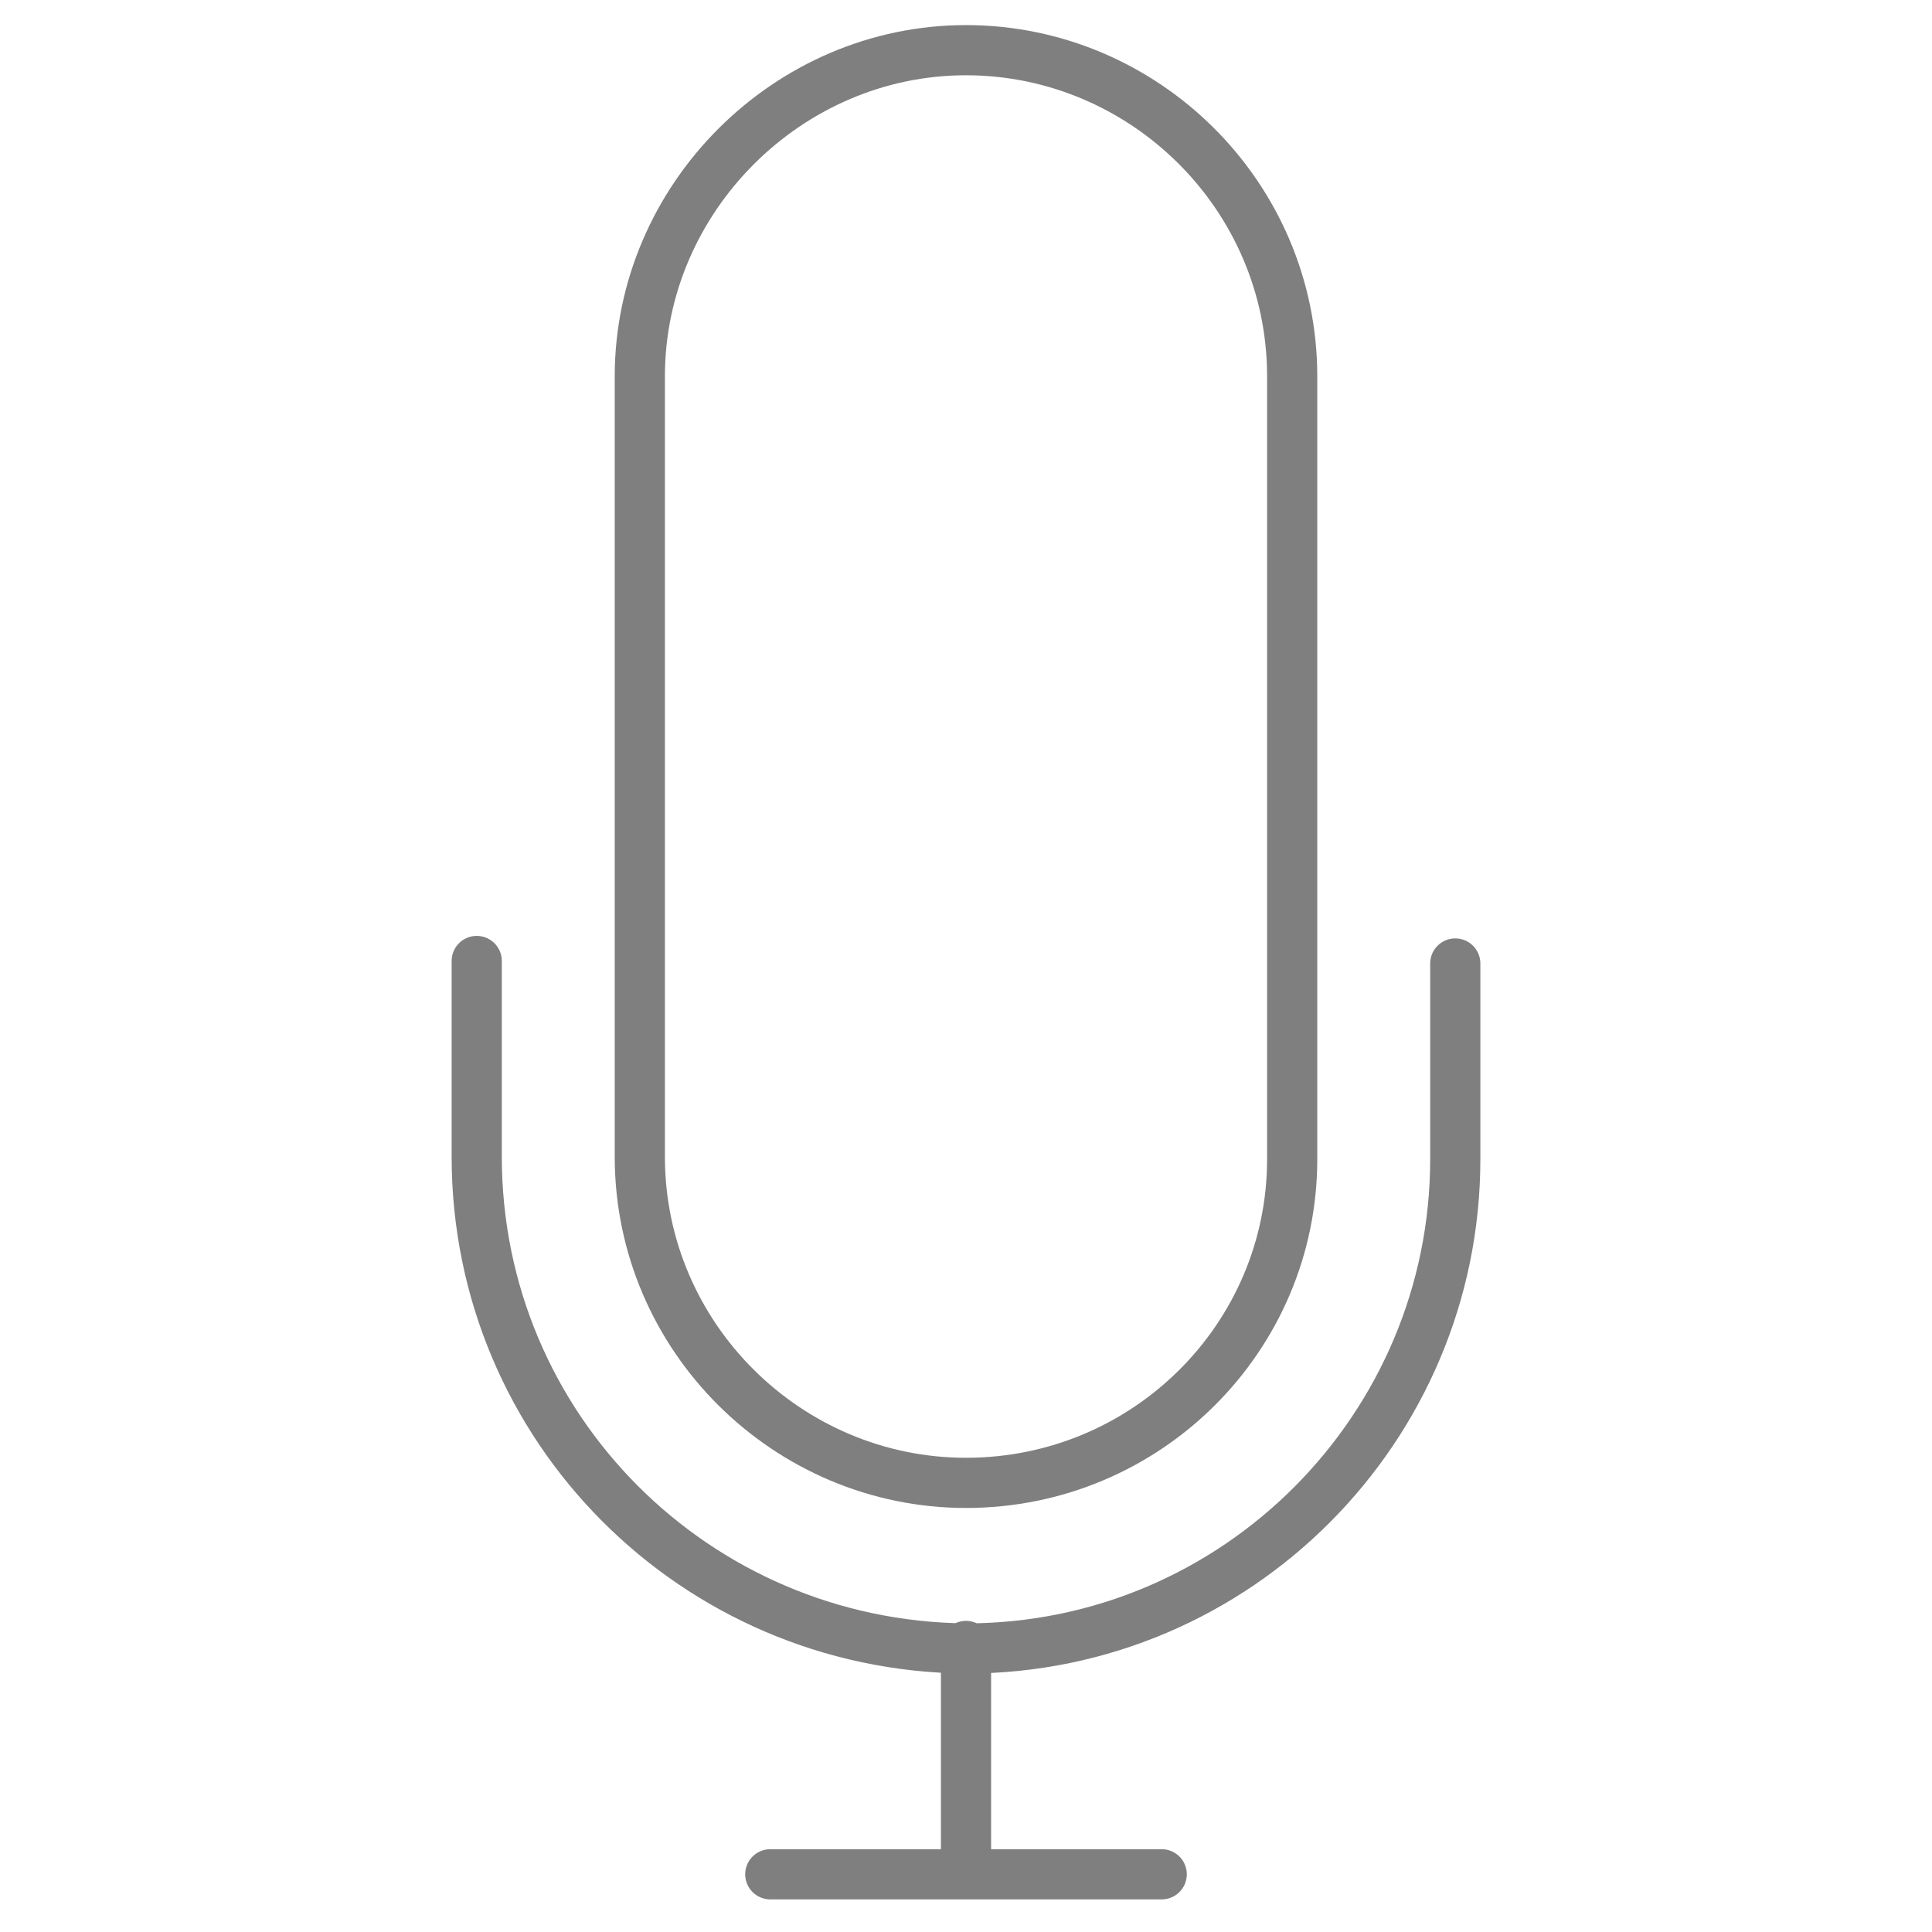
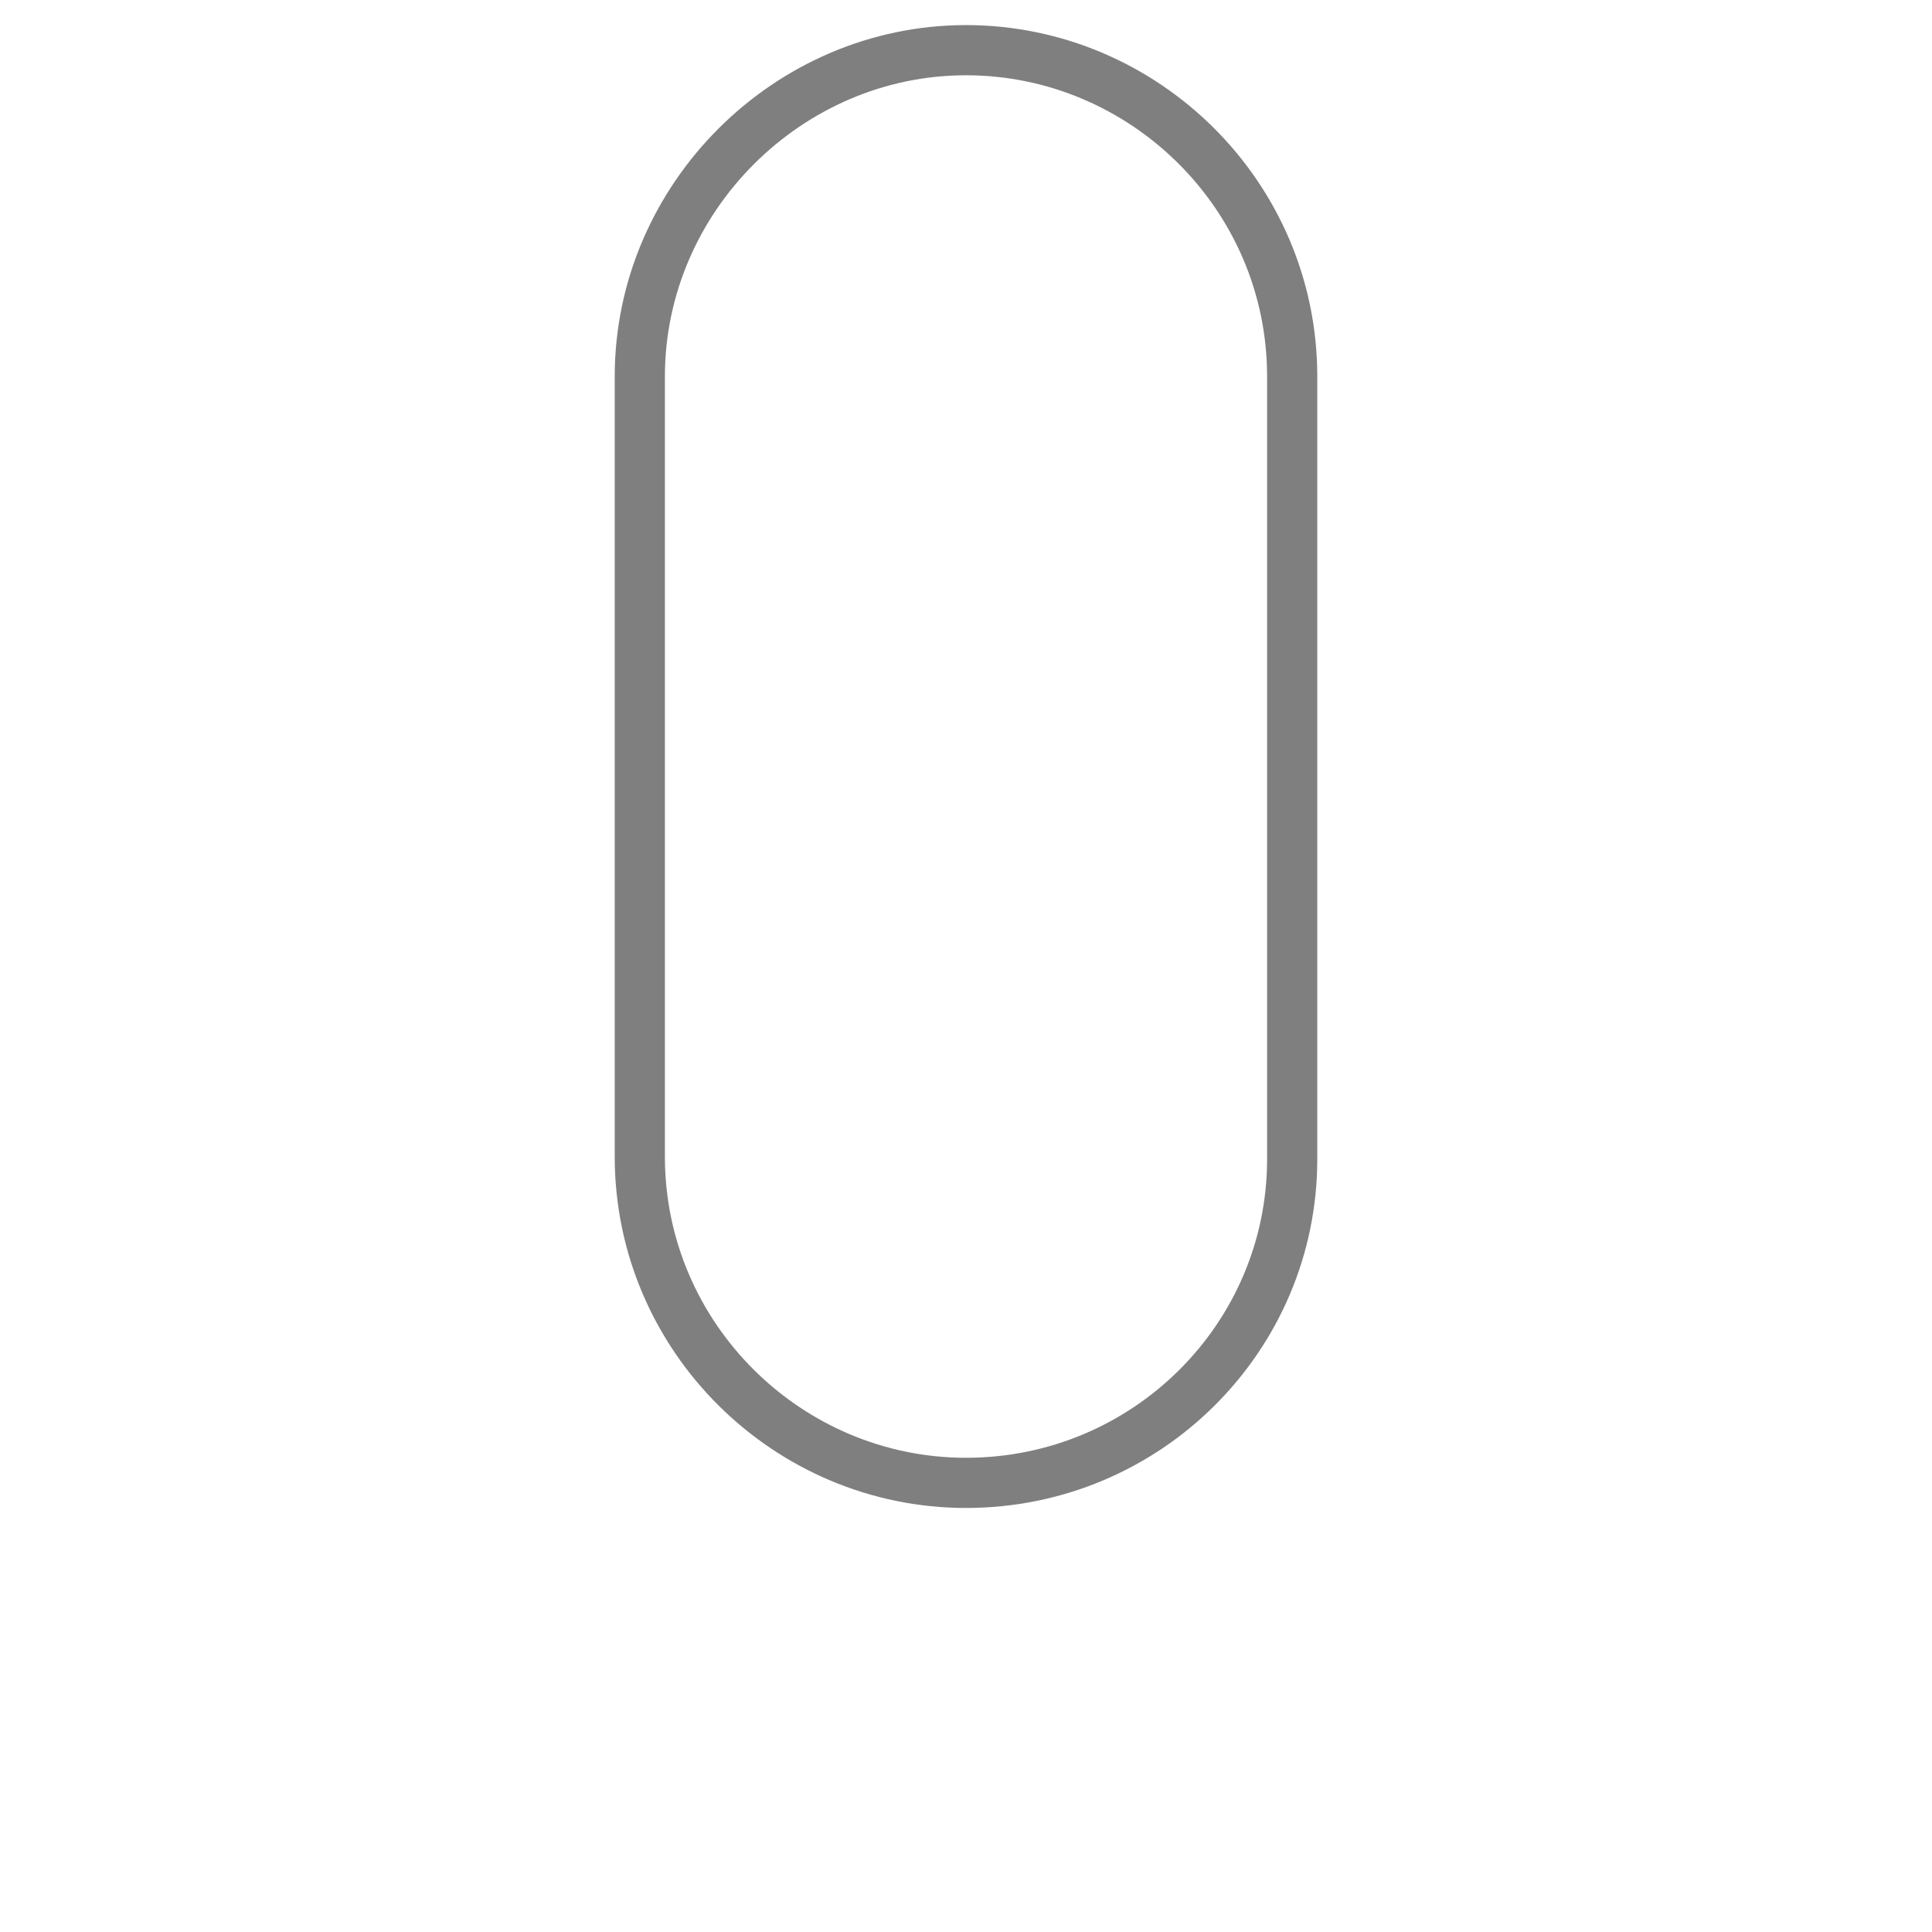
<svg xmlns="http://www.w3.org/2000/svg" version="1.1" id="Layer_1" x="0px" y="0px" viewBox="0 0 77 77" style="enable-background:new 0 0 77 77;" xml:space="preserve">
  <style type="text/css">
	.st0{opacity:0.5;}
	.st1{fill:none;stroke:#000000;stroke-width:2;stroke-linecap:round;stroke-linejoin:round;}
	.st2{fill:none;stroke:#000000;stroke-width:2;stroke-linecap:round;}
</style>
  <title>Group 5</title>
  <desc>Created with Sketch.</desc>
  <g id="Page-1" class="st0">
    <g id="come-si-controlla" transform="translate(-356, -1247)">
      <g id="Group-5" transform="translate(357, 1248)">
-         <path id="Combined-Shape" class="st1" d="M57,37.4v7.8c0,10.7-8.7,19.5-19.5,19.5C26.7,64.6,18,55.9,18,45.1v-7.8 M37.5,64.6v9.1     V64.6z M45.3,73.7H29.7H45.3z" />
        <path id="Path" class="st2" d="M37.5,58.1L37.5,58.1c-7.1,0-13-5.8-13-13V14c0-7.1,5.9-13,13-13s13,5.8,13,13v31.2     C50.5,52.3,44.7,58.1,37.5,58.1L37.5,58.1z" />
      </g>
    </g>
  </g>
</svg>